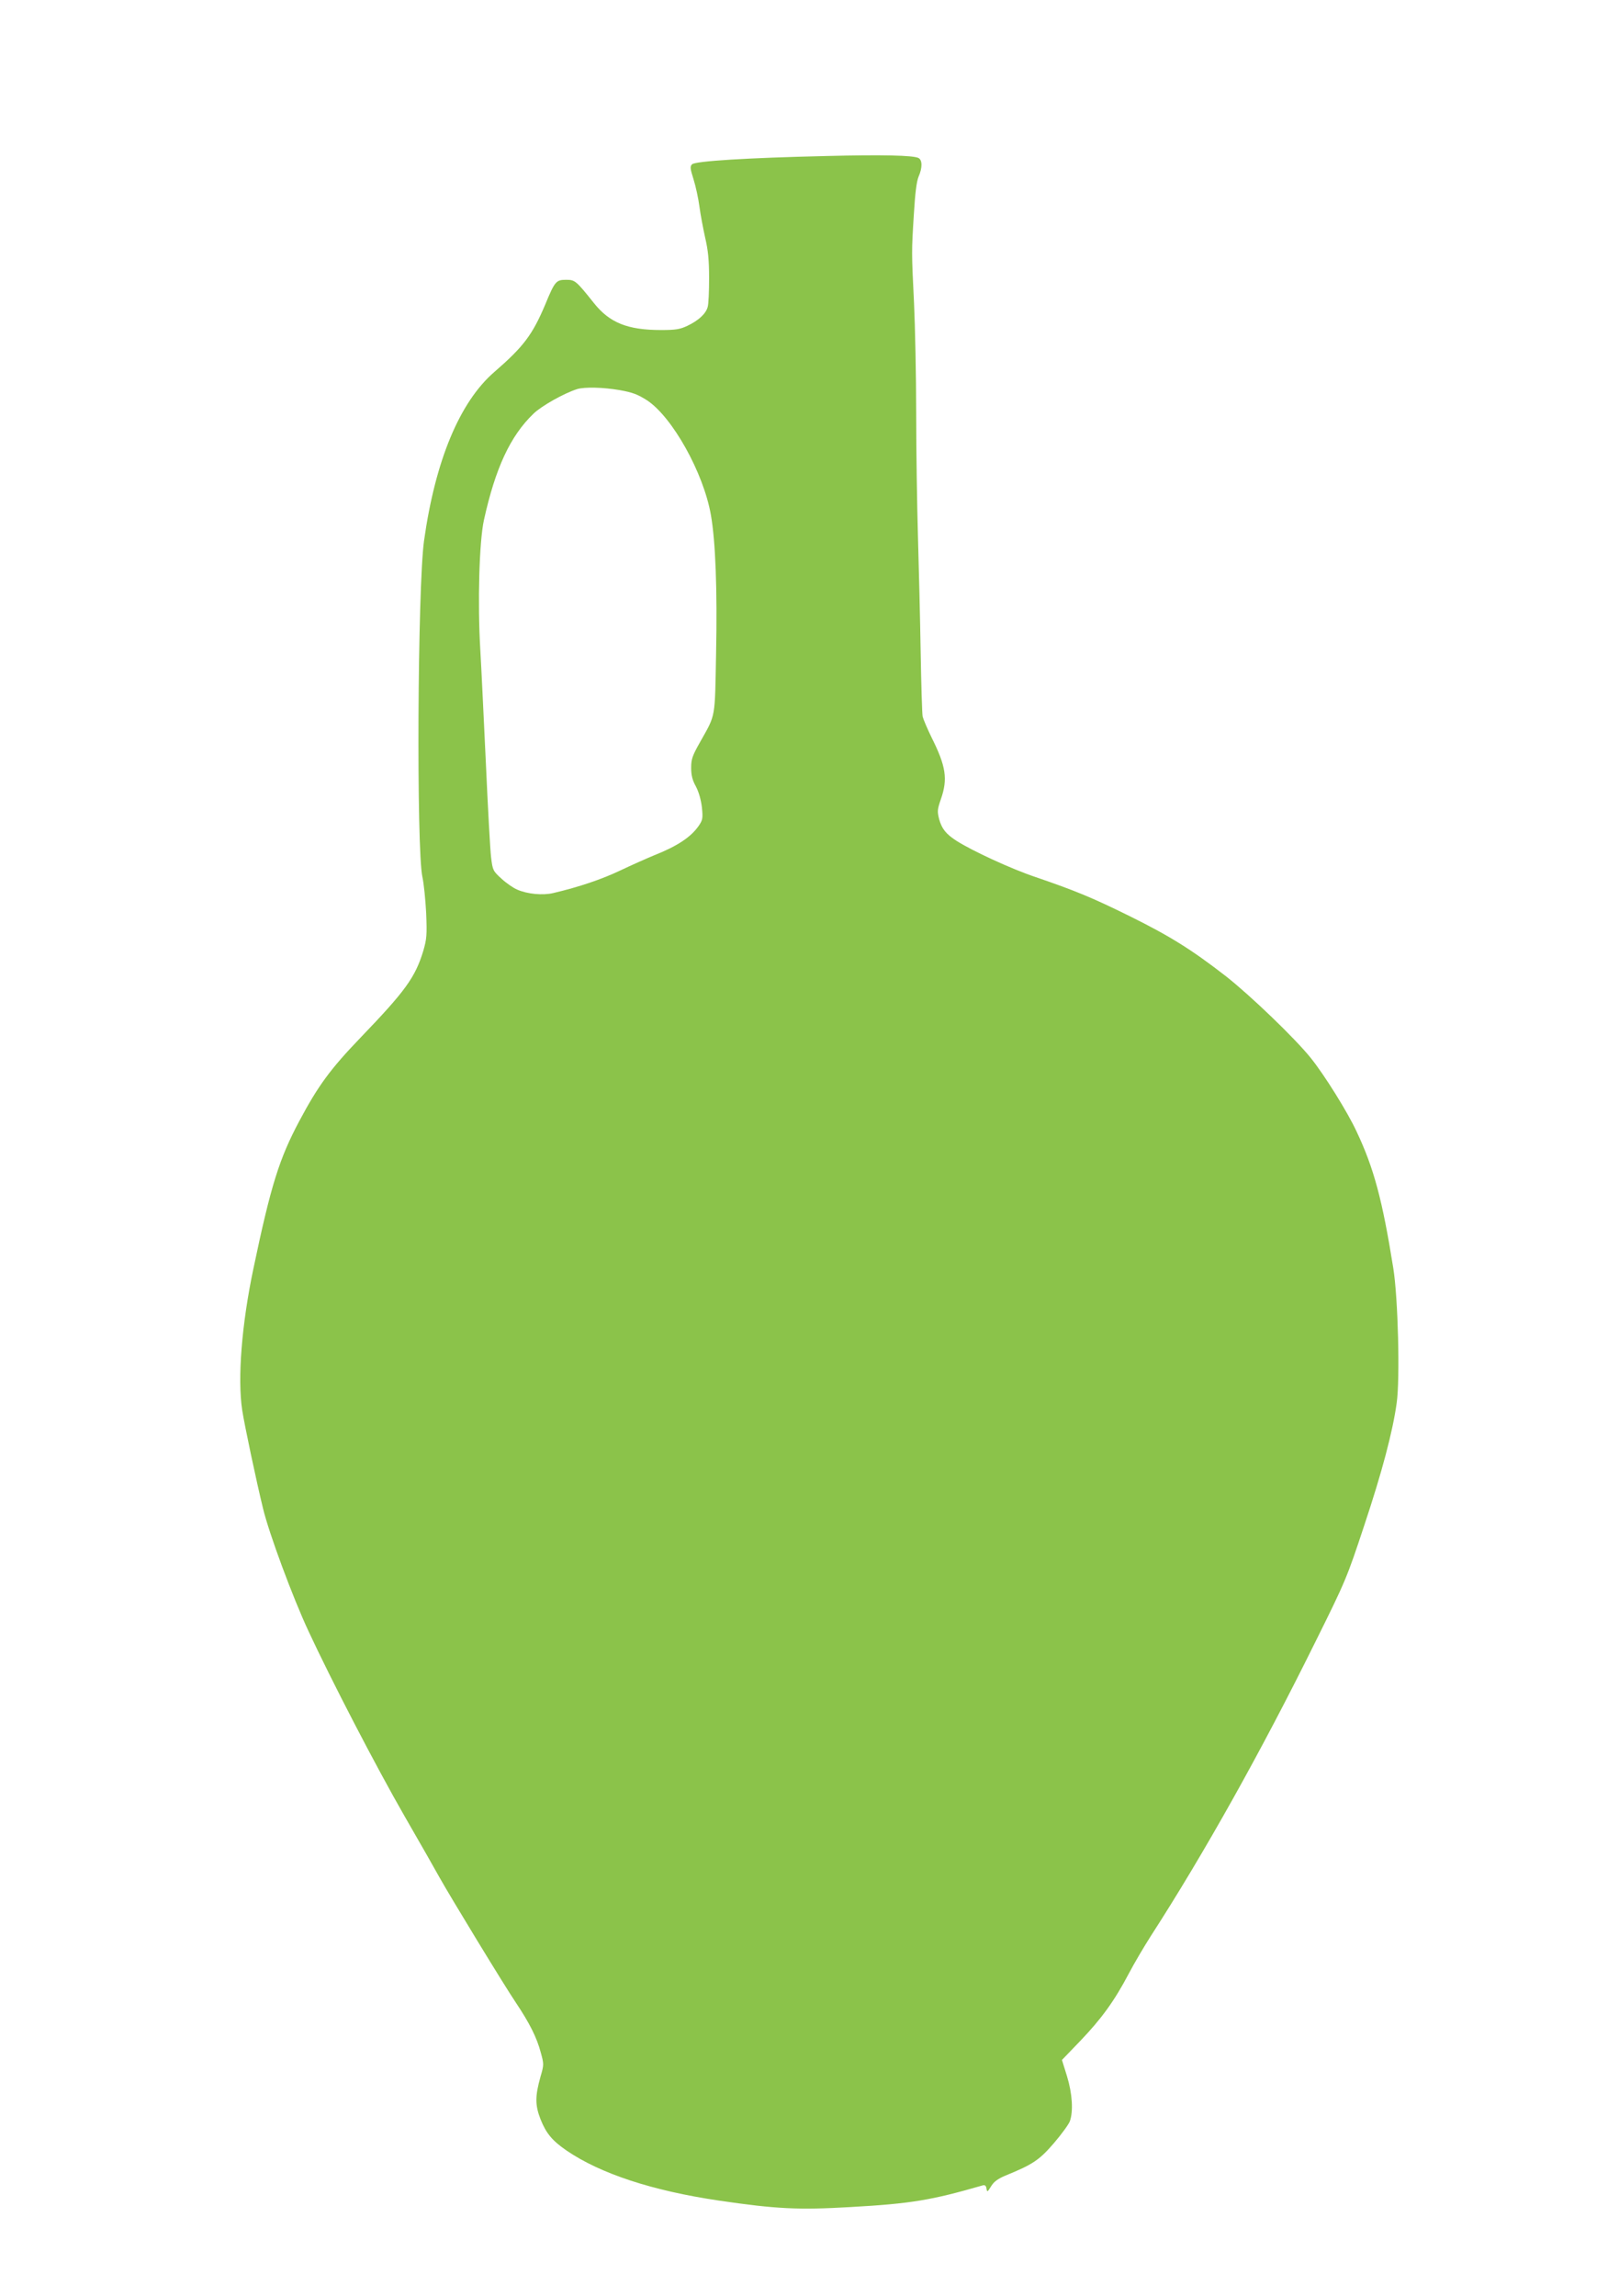
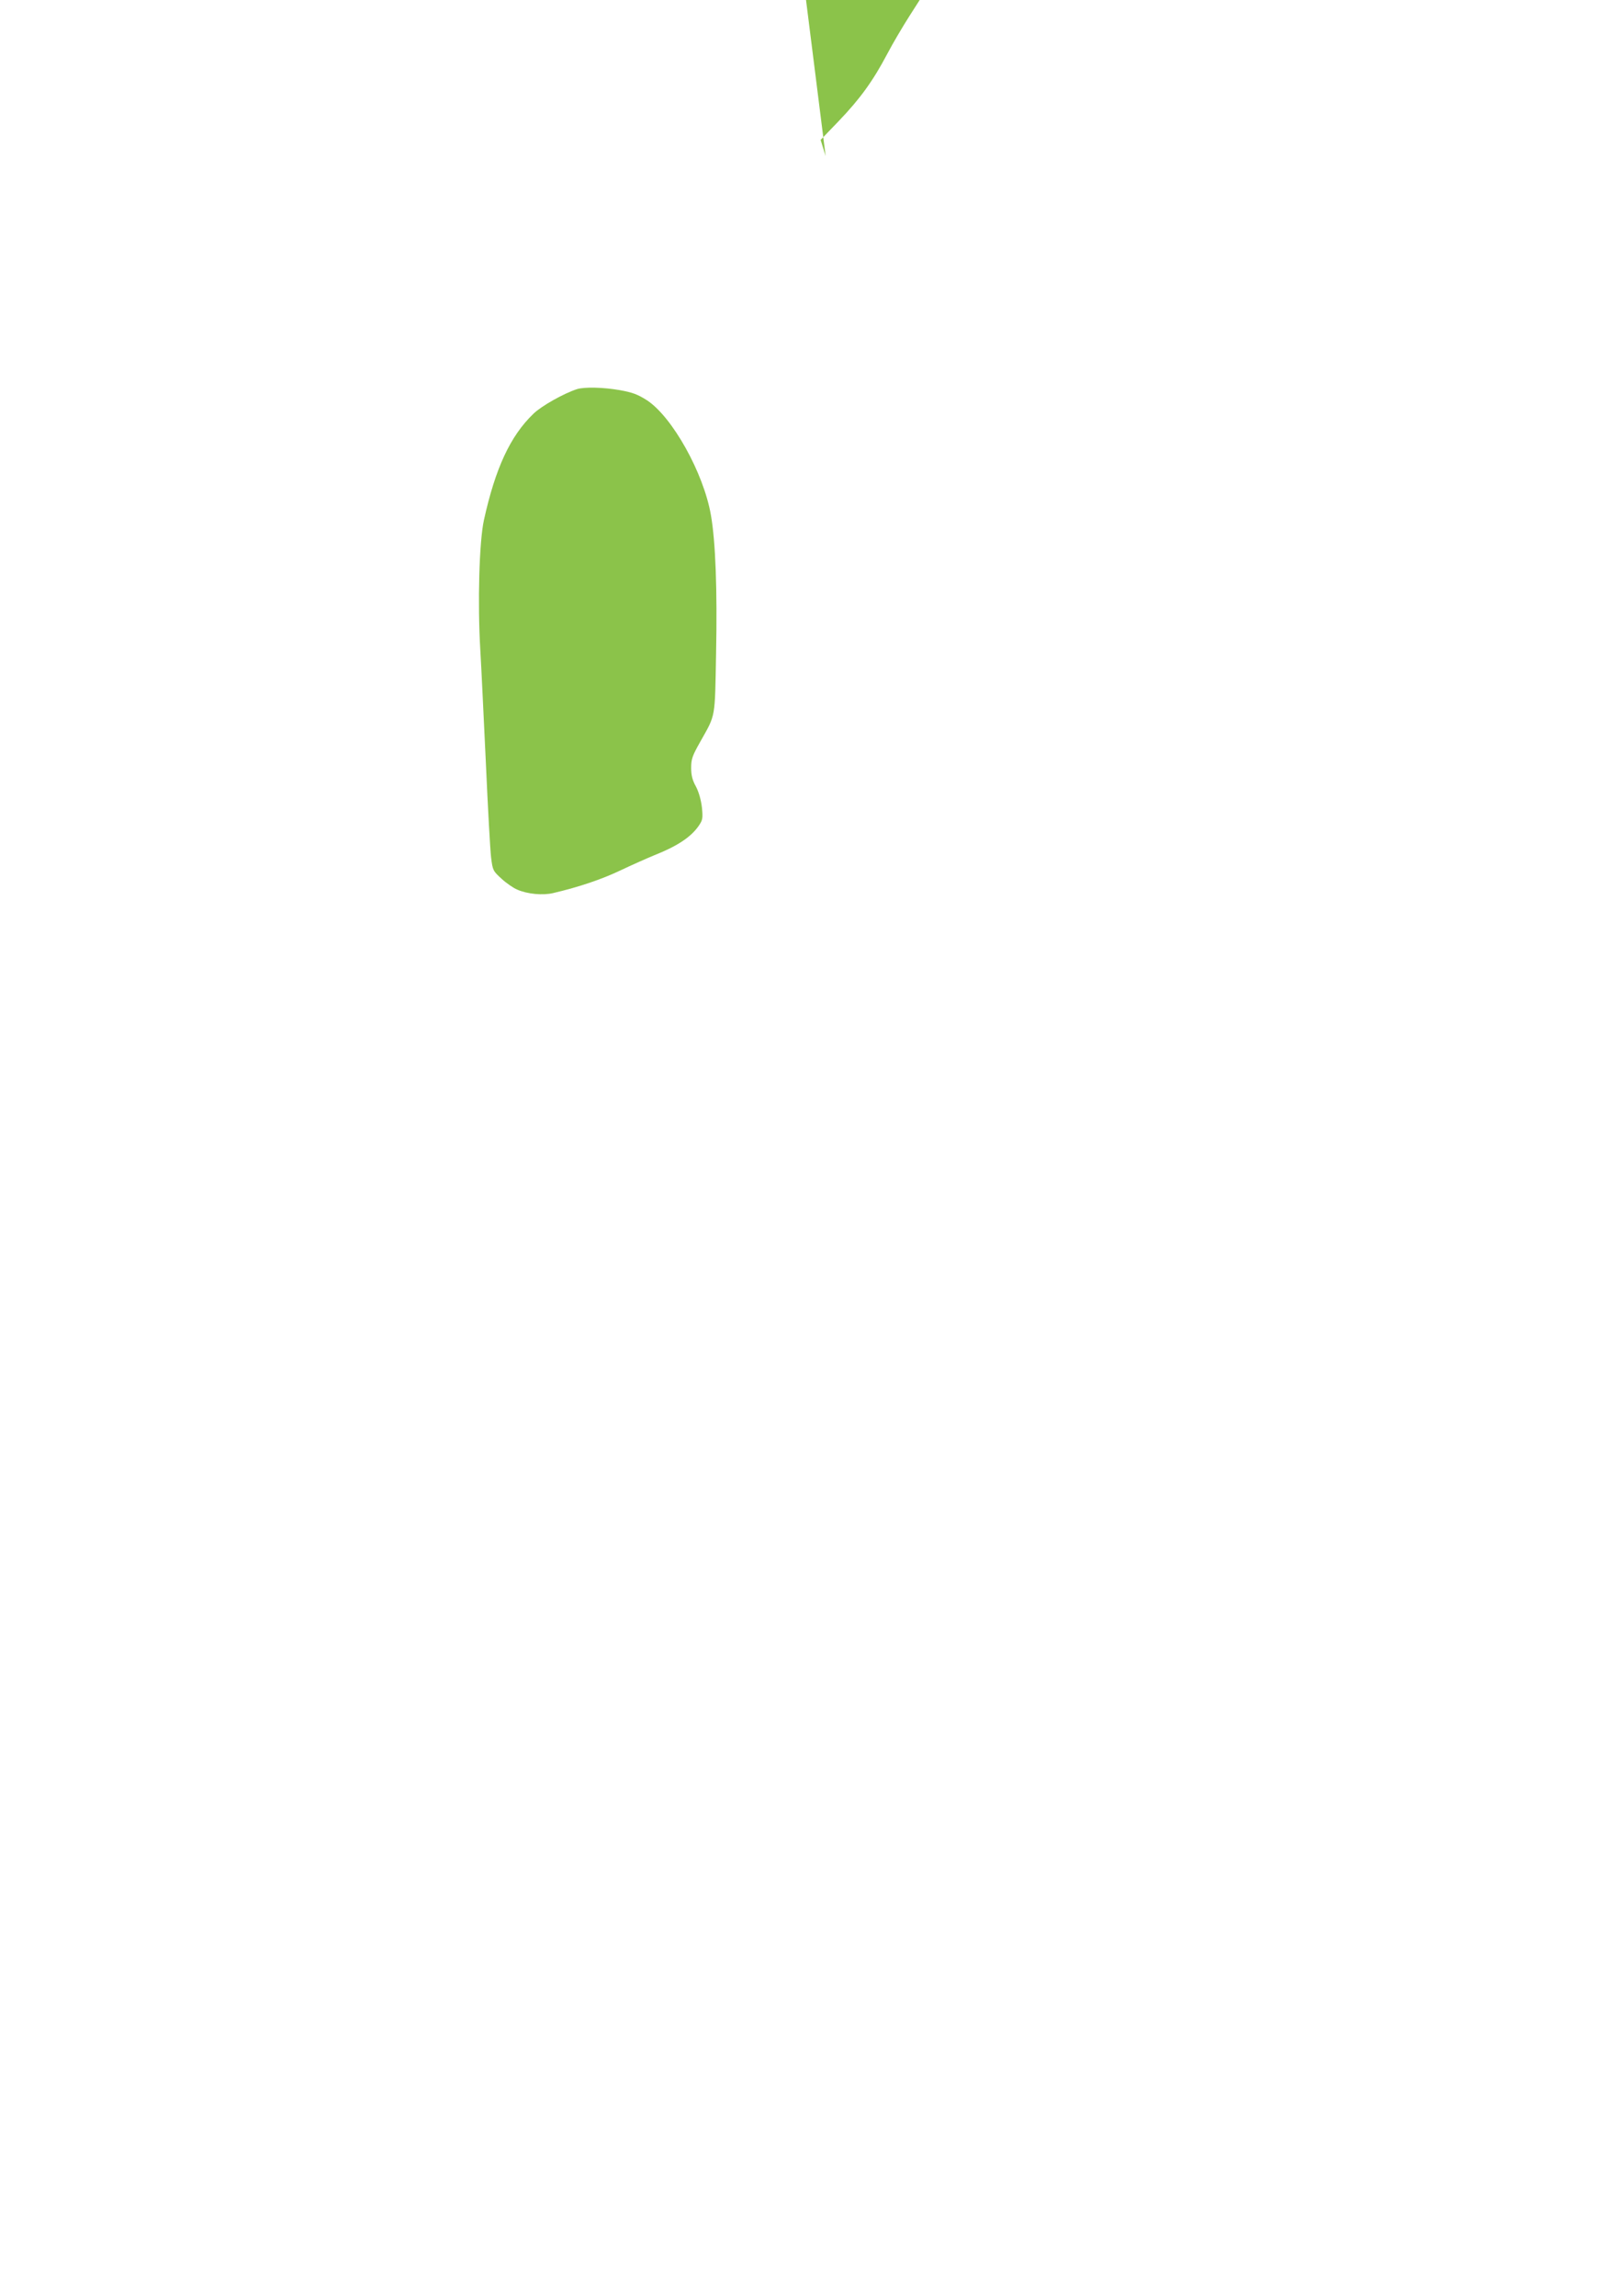
<svg xmlns="http://www.w3.org/2000/svg" version="1.0" width="903pt" height="1280pt" viewBox="0 0 903 1280" preserveAspectRatio="xMidYMid meet">
  <g transform="translate(0,1280) scale(0.1,-0.1)" fill="#8bc34a" stroke="none">
-     <path d="M4605 11930 c-435 -10 -727 -28 -745 -46 -12 -12 -11 -23 8 -83 12 -38 27 -106 33 -152 6 -46 21 -124 32 -174 16 -68 22 -123 22 -225 0 -74 -3 -147 -8 -162 -10 -37 -51 -75 -112 -104 -42 -20 -65 -24 -148 -24 -186 0 -287 40 -375 151 -99 124 -105 129 -154 129 -56 0 -63 -7 -117 -138 -71 -168 -121 -235 -284 -376 -193 -167 -329 -493 -392 -941 -36 -260 -43 -1720 -9 -1875 8 -36 17 -126 21 -201 5 -123 3 -144 -16 -210 -45 -148 -99 -223 -350 -484 -168 -175 -236 -267 -341 -464 -112 -210 -159 -359 -256 -821 -66 -312 -90 -615 -63 -793 13 -84 79 -396 116 -547 33 -138 166 -497 254 -685 127 -273 372 -746 535 -1030 89 -154 176 -307 194 -340 59 -106 364 -607 427 -700 77 -115 117 -195 139 -278 18 -65 18 -69 -1 -134 -31 -110 -31 -160 0 -239 31 -78 65 -119 145 -174 189 -129 478 -224 850 -279 320 -47 444 -53 735 -36 338 19 449 38 737 121 11 3 18 -2 20 -18 4 -21 5 -21 26 13 16 26 37 41 79 59 152 62 189 86 270 180 43 50 83 105 90 123 20 56 14 154 -16 252 l-28 90 101 105 c118 123 191 223 271 375 32 61 88 155 123 210 294 455 615 1027 918 1640 170 342 176 357 273 650 99 297 159 523 181 683 19 132 8 584 -19 752 -61 381 -108 557 -205 762 -50 108 -178 313 -254 408 -88 110 -336 348 -473 456 -192 149 -313 225 -544 339 -203 100 -297 139 -519 215 -135 45 -355 147 -441 202 -59 38 -82 67 -97 121 -11 44 -10 54 10 112 39 112 28 183 -51 341 -24 49 -47 103 -51 119 -3 17 -8 179 -11 360 -3 182 -10 470 -15 640 -5 171 -10 481 -10 690 0 209 -6 486 -12 615 -14 286 -14 285 -1 495 7 116 15 182 26 209 22 50 22 93 0 105 -30 15 -202 19 -518 11z m-1149 -1305 c73 -13 101 -24 153 -57 141 -93 315 -404 356 -639 26 -147 36 -416 29 -769 -7 -372 -1 -340 -88 -495 -44 -78 -51 -96 -51 -146 0 -42 7 -69 27 -105 16 -31 28 -74 33 -116 6 -60 4 -70 -17 -101 -43 -63 -119 -114 -248 -165 -41 -17 -127 -55 -190 -85 -103 -49 -229 -92 -374 -126 -58 -14 -144 -6 -201 19 -22 9 -62 37 -88 61 -47 43 -49 46 -58 119 -5 41 -18 278 -29 525 -12 248 -25 531 -31 630 -16 266 -6 605 20 725 64 290 147 469 276 593 45 44 172 115 245 138 42 12 143 10 236 -6z" />
+     <path d="M4605 11930 l-28 90 101 105 c118 123 191 223 271 375 32 61 88 155 123 210 294 455 615 1027 918 1640 170 342 176 357 273 650 99 297 159 523 181 683 19 132 8 584 -19 752 -61 381 -108 557 -205 762 -50 108 -178 313 -254 408 -88 110 -336 348 -473 456 -192 149 -313 225 -544 339 -203 100 -297 139 -519 215 -135 45 -355 147 -441 202 -59 38 -82 67 -97 121 -11 44 -10 54 10 112 39 112 28 183 -51 341 -24 49 -47 103 -51 119 -3 17 -8 179 -11 360 -3 182 -10 470 -15 640 -5 171 -10 481 -10 690 0 209 -6 486 -12 615 -14 286 -14 285 -1 495 7 116 15 182 26 209 22 50 22 93 0 105 -30 15 -202 19 -518 11z m-1149 -1305 c73 -13 101 -24 153 -57 141 -93 315 -404 356 -639 26 -147 36 -416 29 -769 -7 -372 -1 -340 -88 -495 -44 -78 -51 -96 -51 -146 0 -42 7 -69 27 -105 16 -31 28 -74 33 -116 6 -60 4 -70 -17 -101 -43 -63 -119 -114 -248 -165 -41 -17 -127 -55 -190 -85 -103 -49 -229 -92 -374 -126 -58 -14 -144 -6 -201 19 -22 9 -62 37 -88 61 -47 43 -49 46 -58 119 -5 41 -18 278 -29 525 -12 248 -25 531 -31 630 -16 266 -6 605 20 725 64 290 147 469 276 593 45 44 172 115 245 138 42 12 143 10 236 -6z" />
  </g>
</svg>